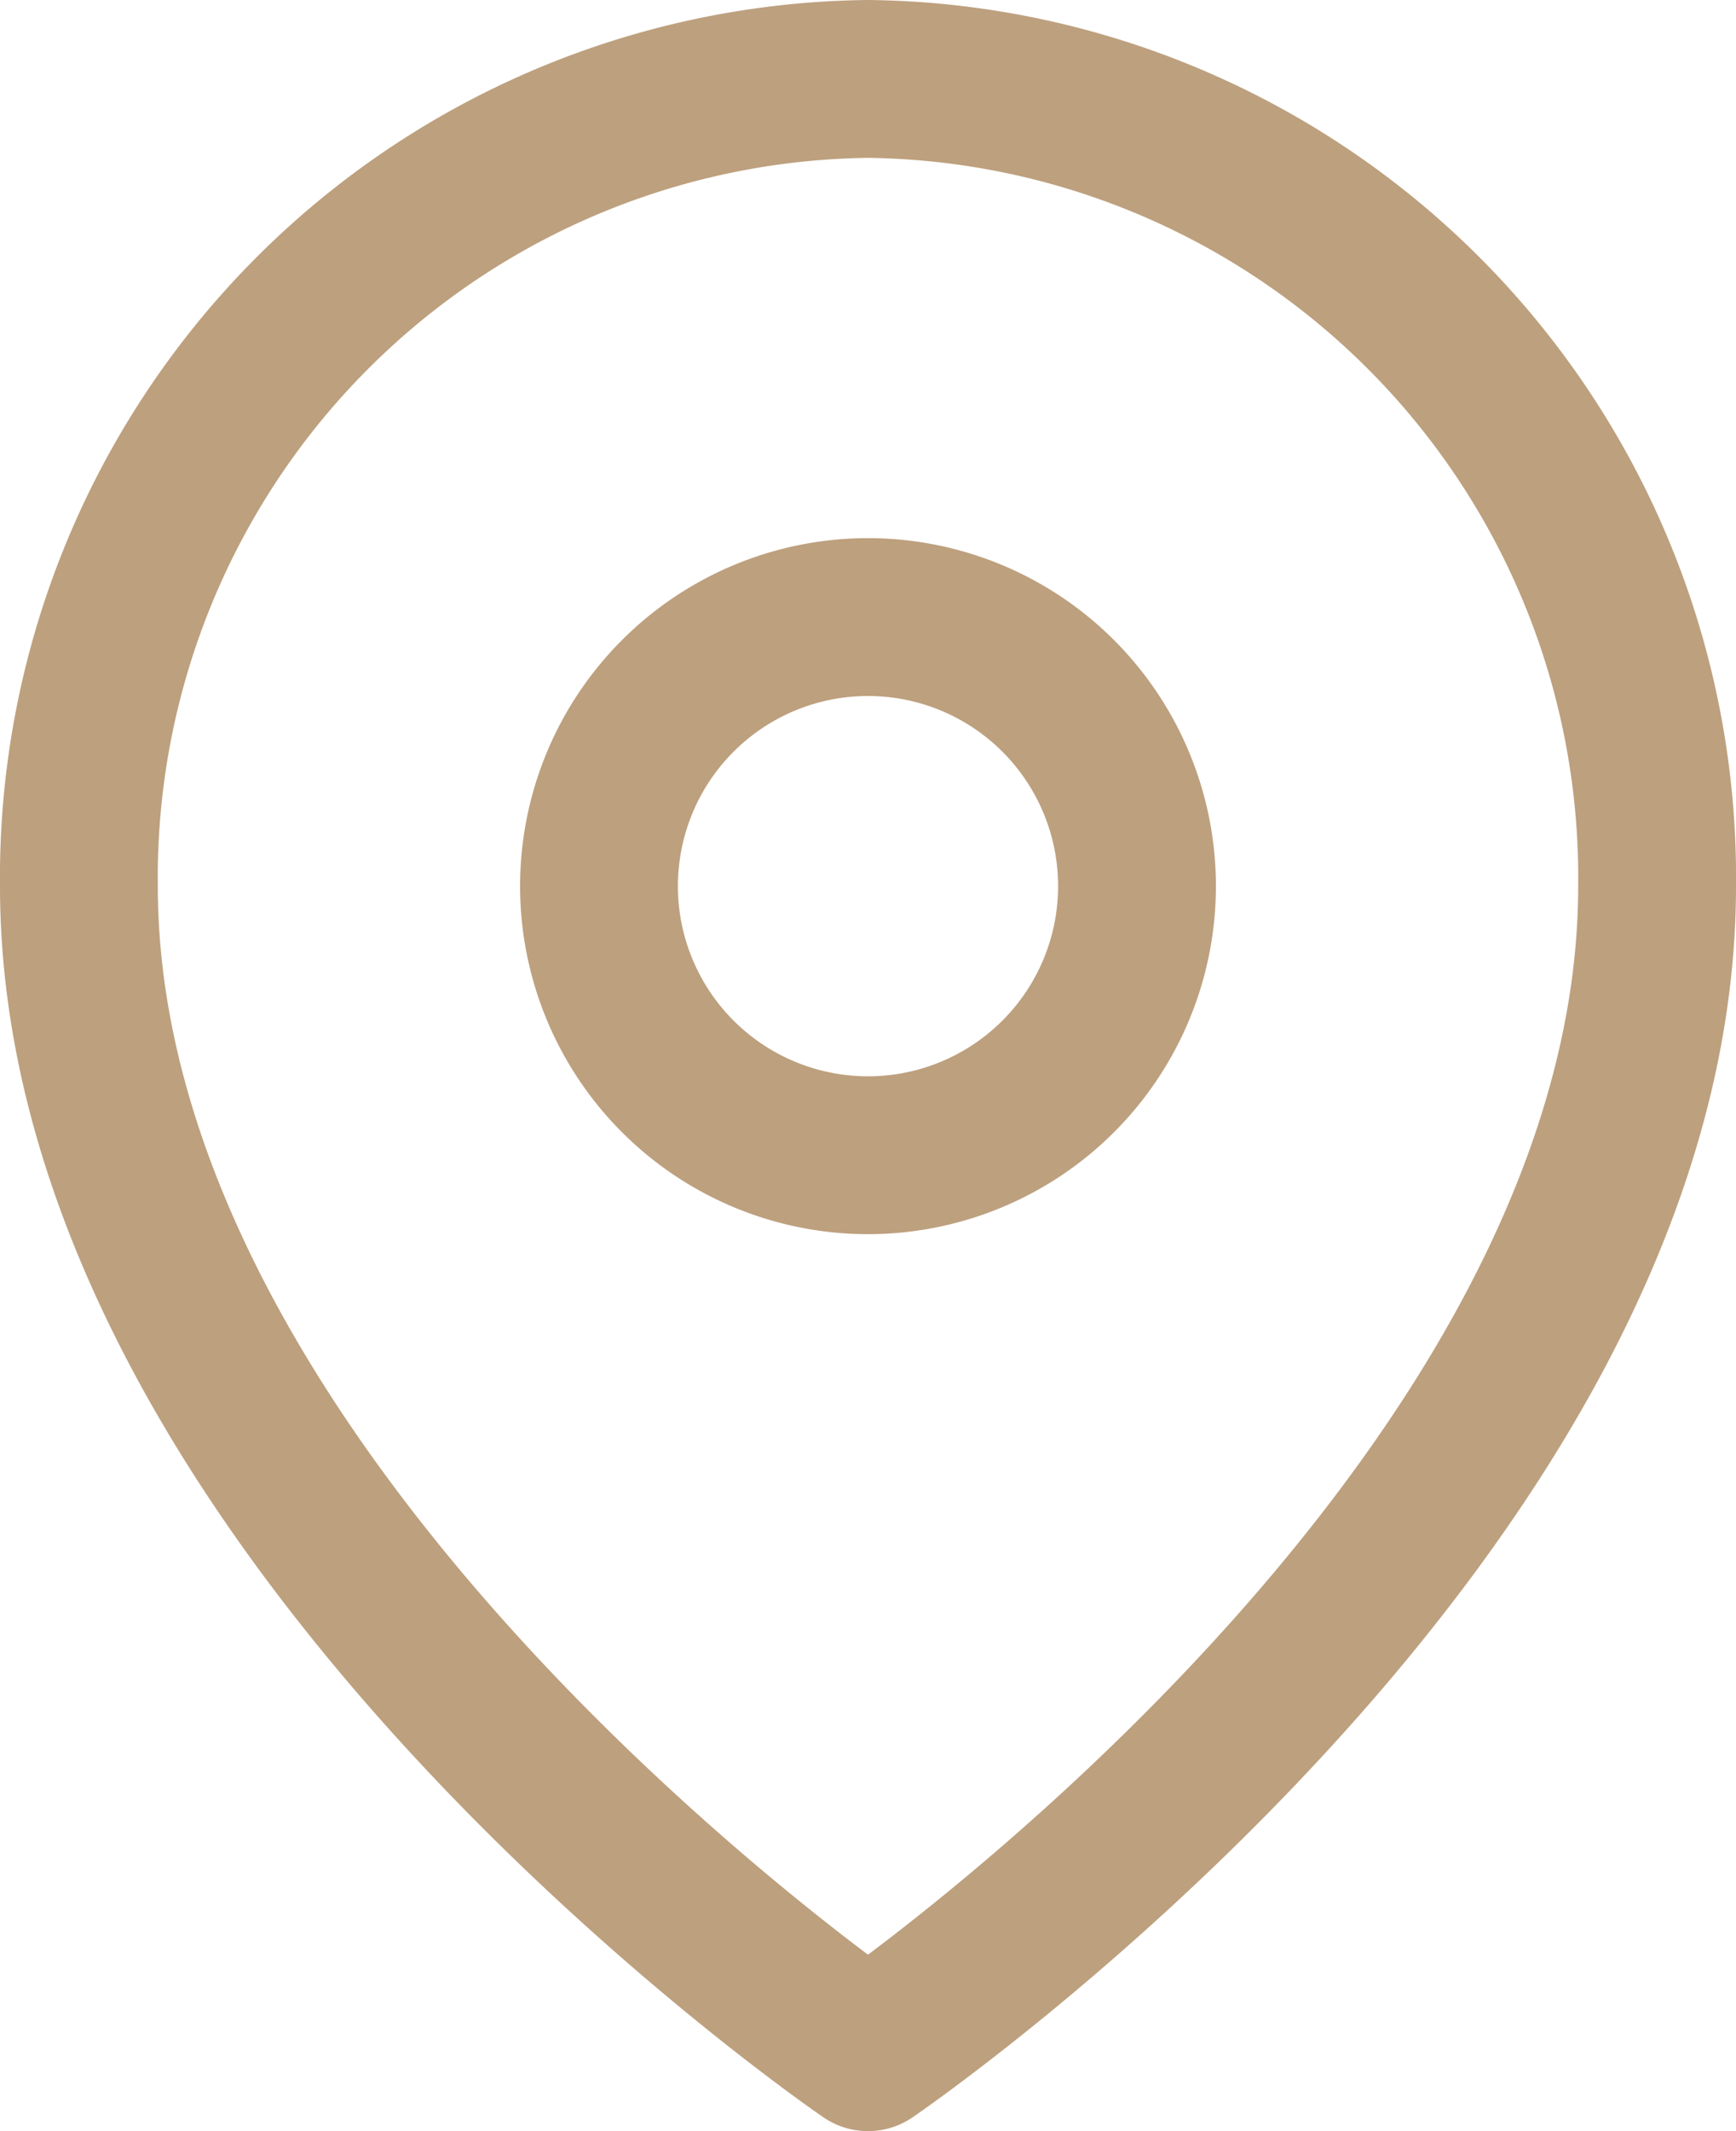
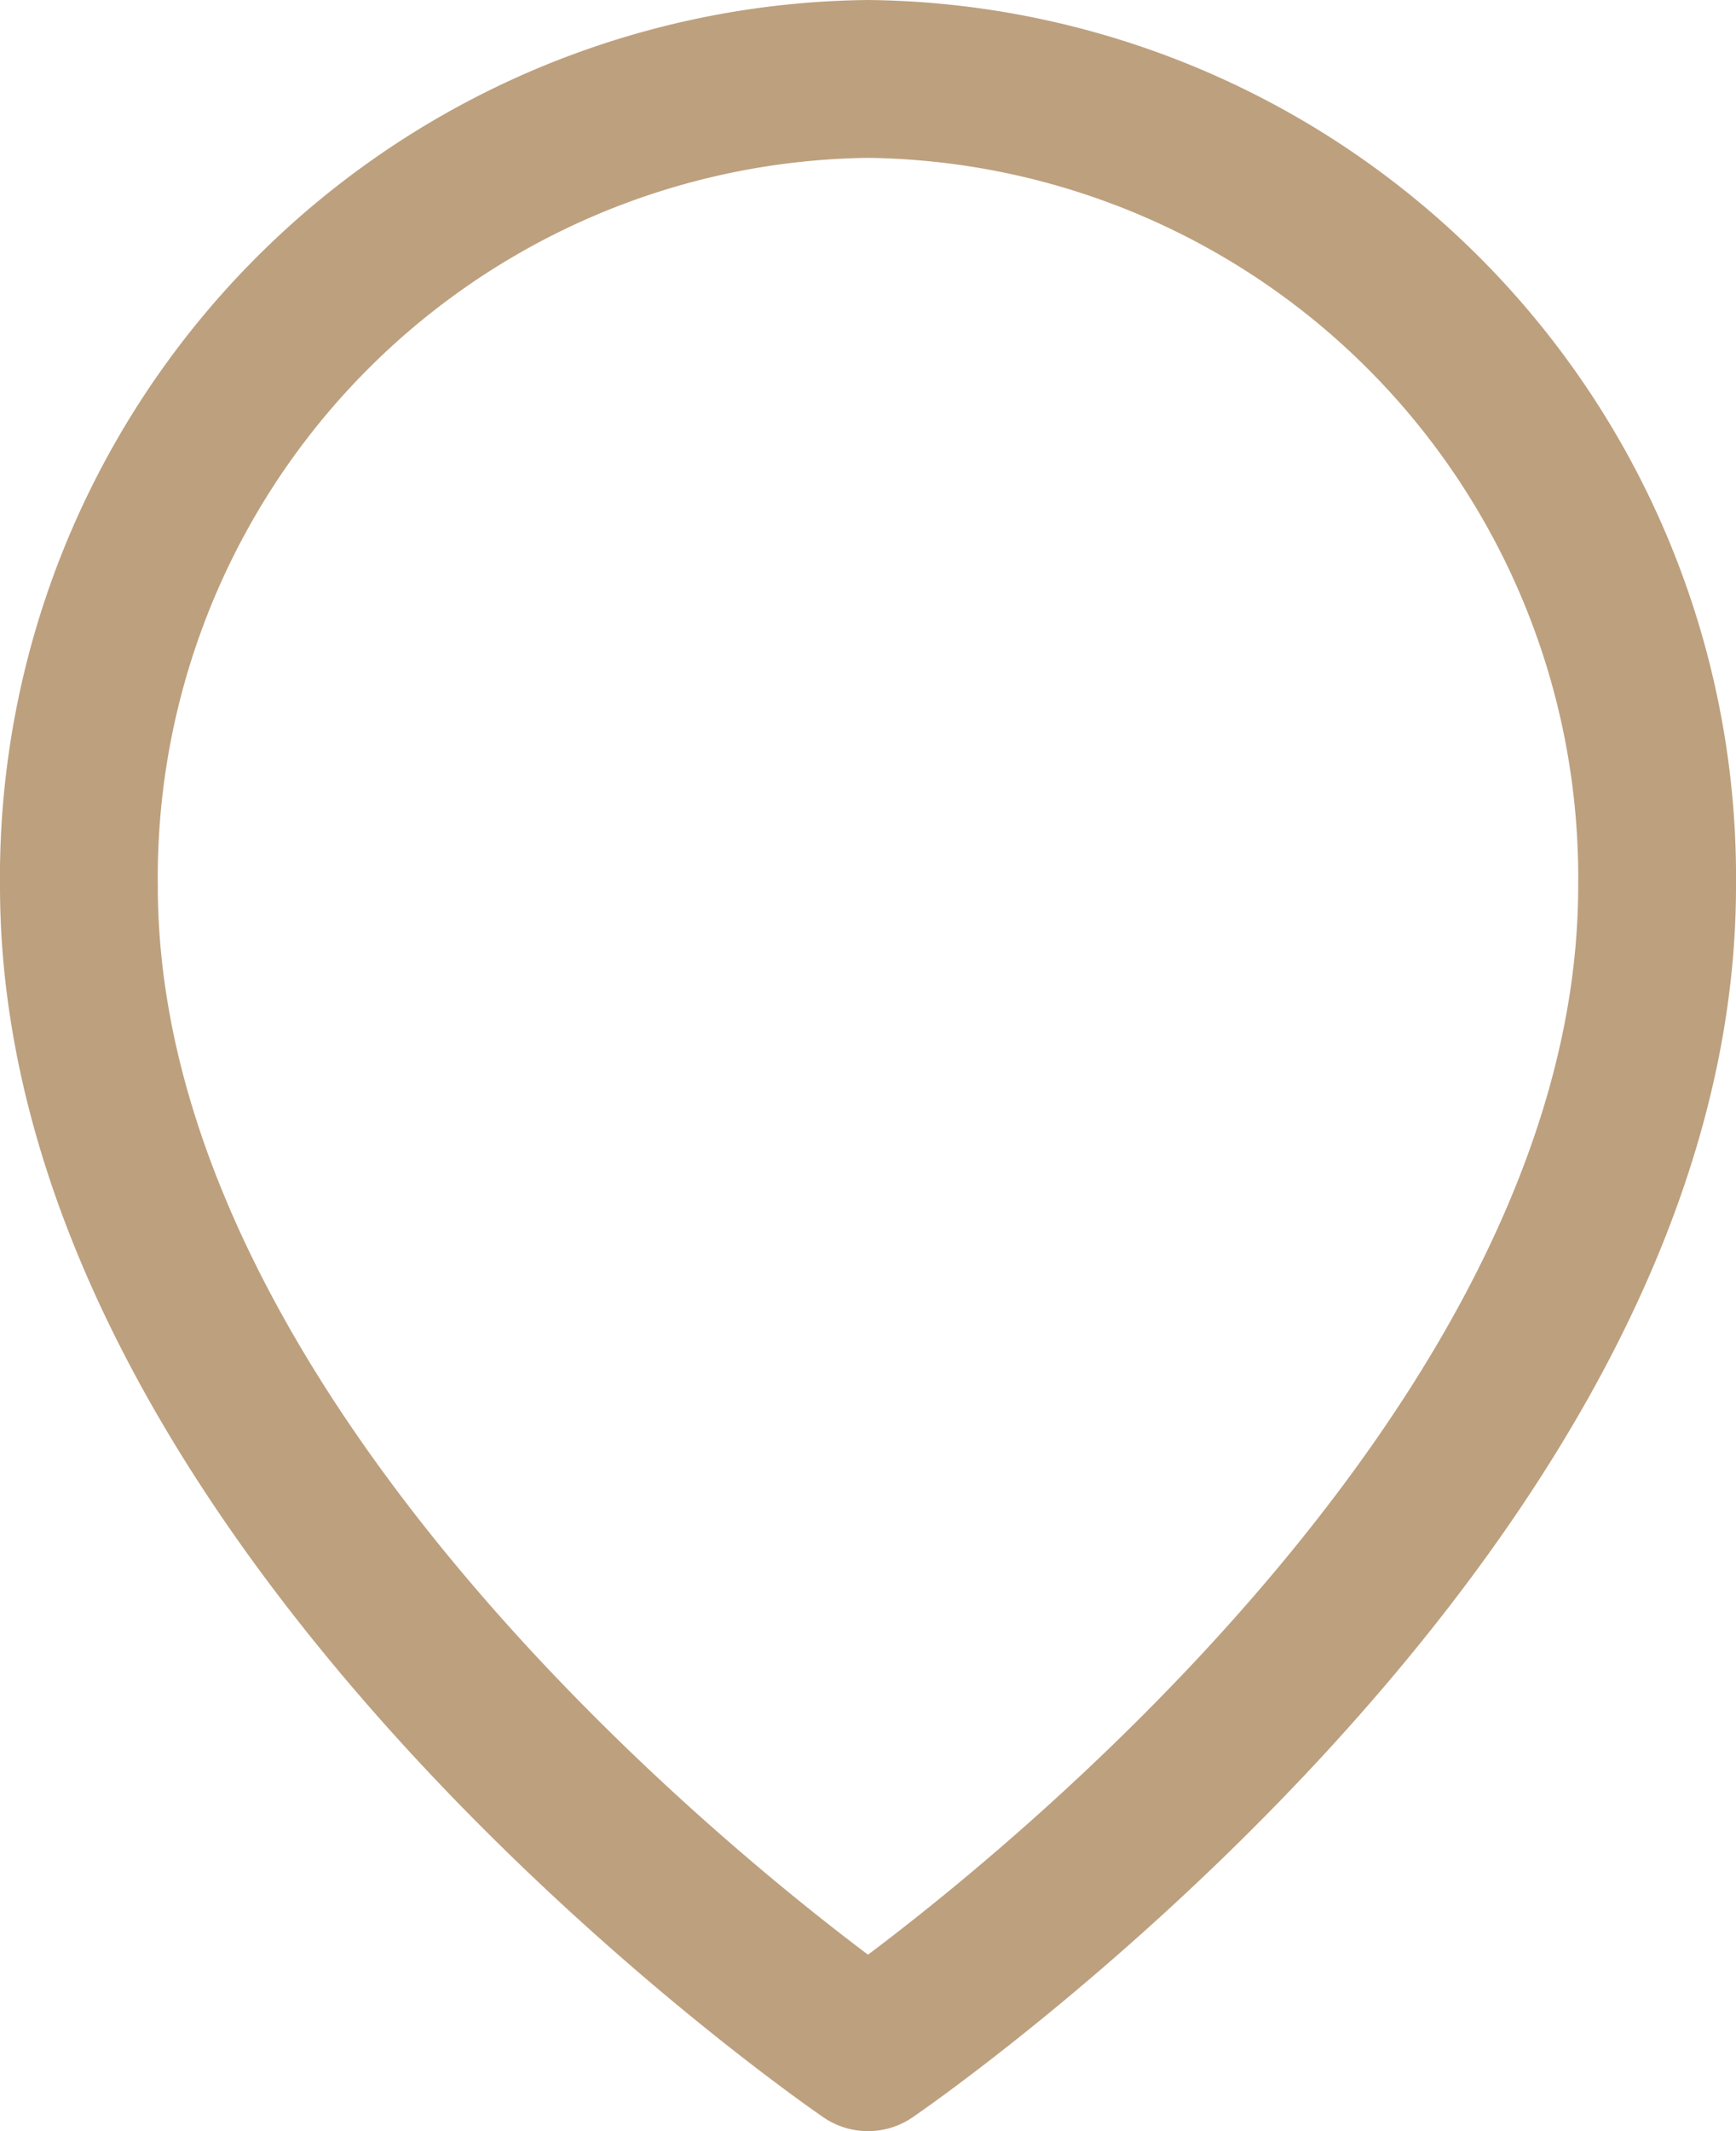
<svg xmlns="http://www.w3.org/2000/svg" width="22" height="27" viewBox="0 0 22 27">
  <g id="Icon_feather-map-pin" data-name="Icon feather-map-pin" transform="translate(-3.5 -0.5)">
    <path id="Path_552" data-name="Path 552" d="M24.5,11.727c0,7.955-10,14.773-10,14.773s-10-6.818-10-14.773A10.116,10.116,0,0,1,14.5,1.5a10.116,10.116,0,0,1,10,10.227Z" transform="translate(0 0)" fill="none" stroke="#bda07e" stroke-linecap="round" stroke-linejoin="round" stroke-width="2" />
-     <path id="Path_553" data-name="Path 553" d="M20.318,13.909A3.409,3.409,0,1,1,16.909,10.5a3.409,3.409,0,0,1,3.409,3.409Z" transform="translate(-2.409 -2.182)" fill="none" stroke="#bda07e" stroke-linecap="round" stroke-linejoin="round" stroke-width="2" />
  </g>
</svg>